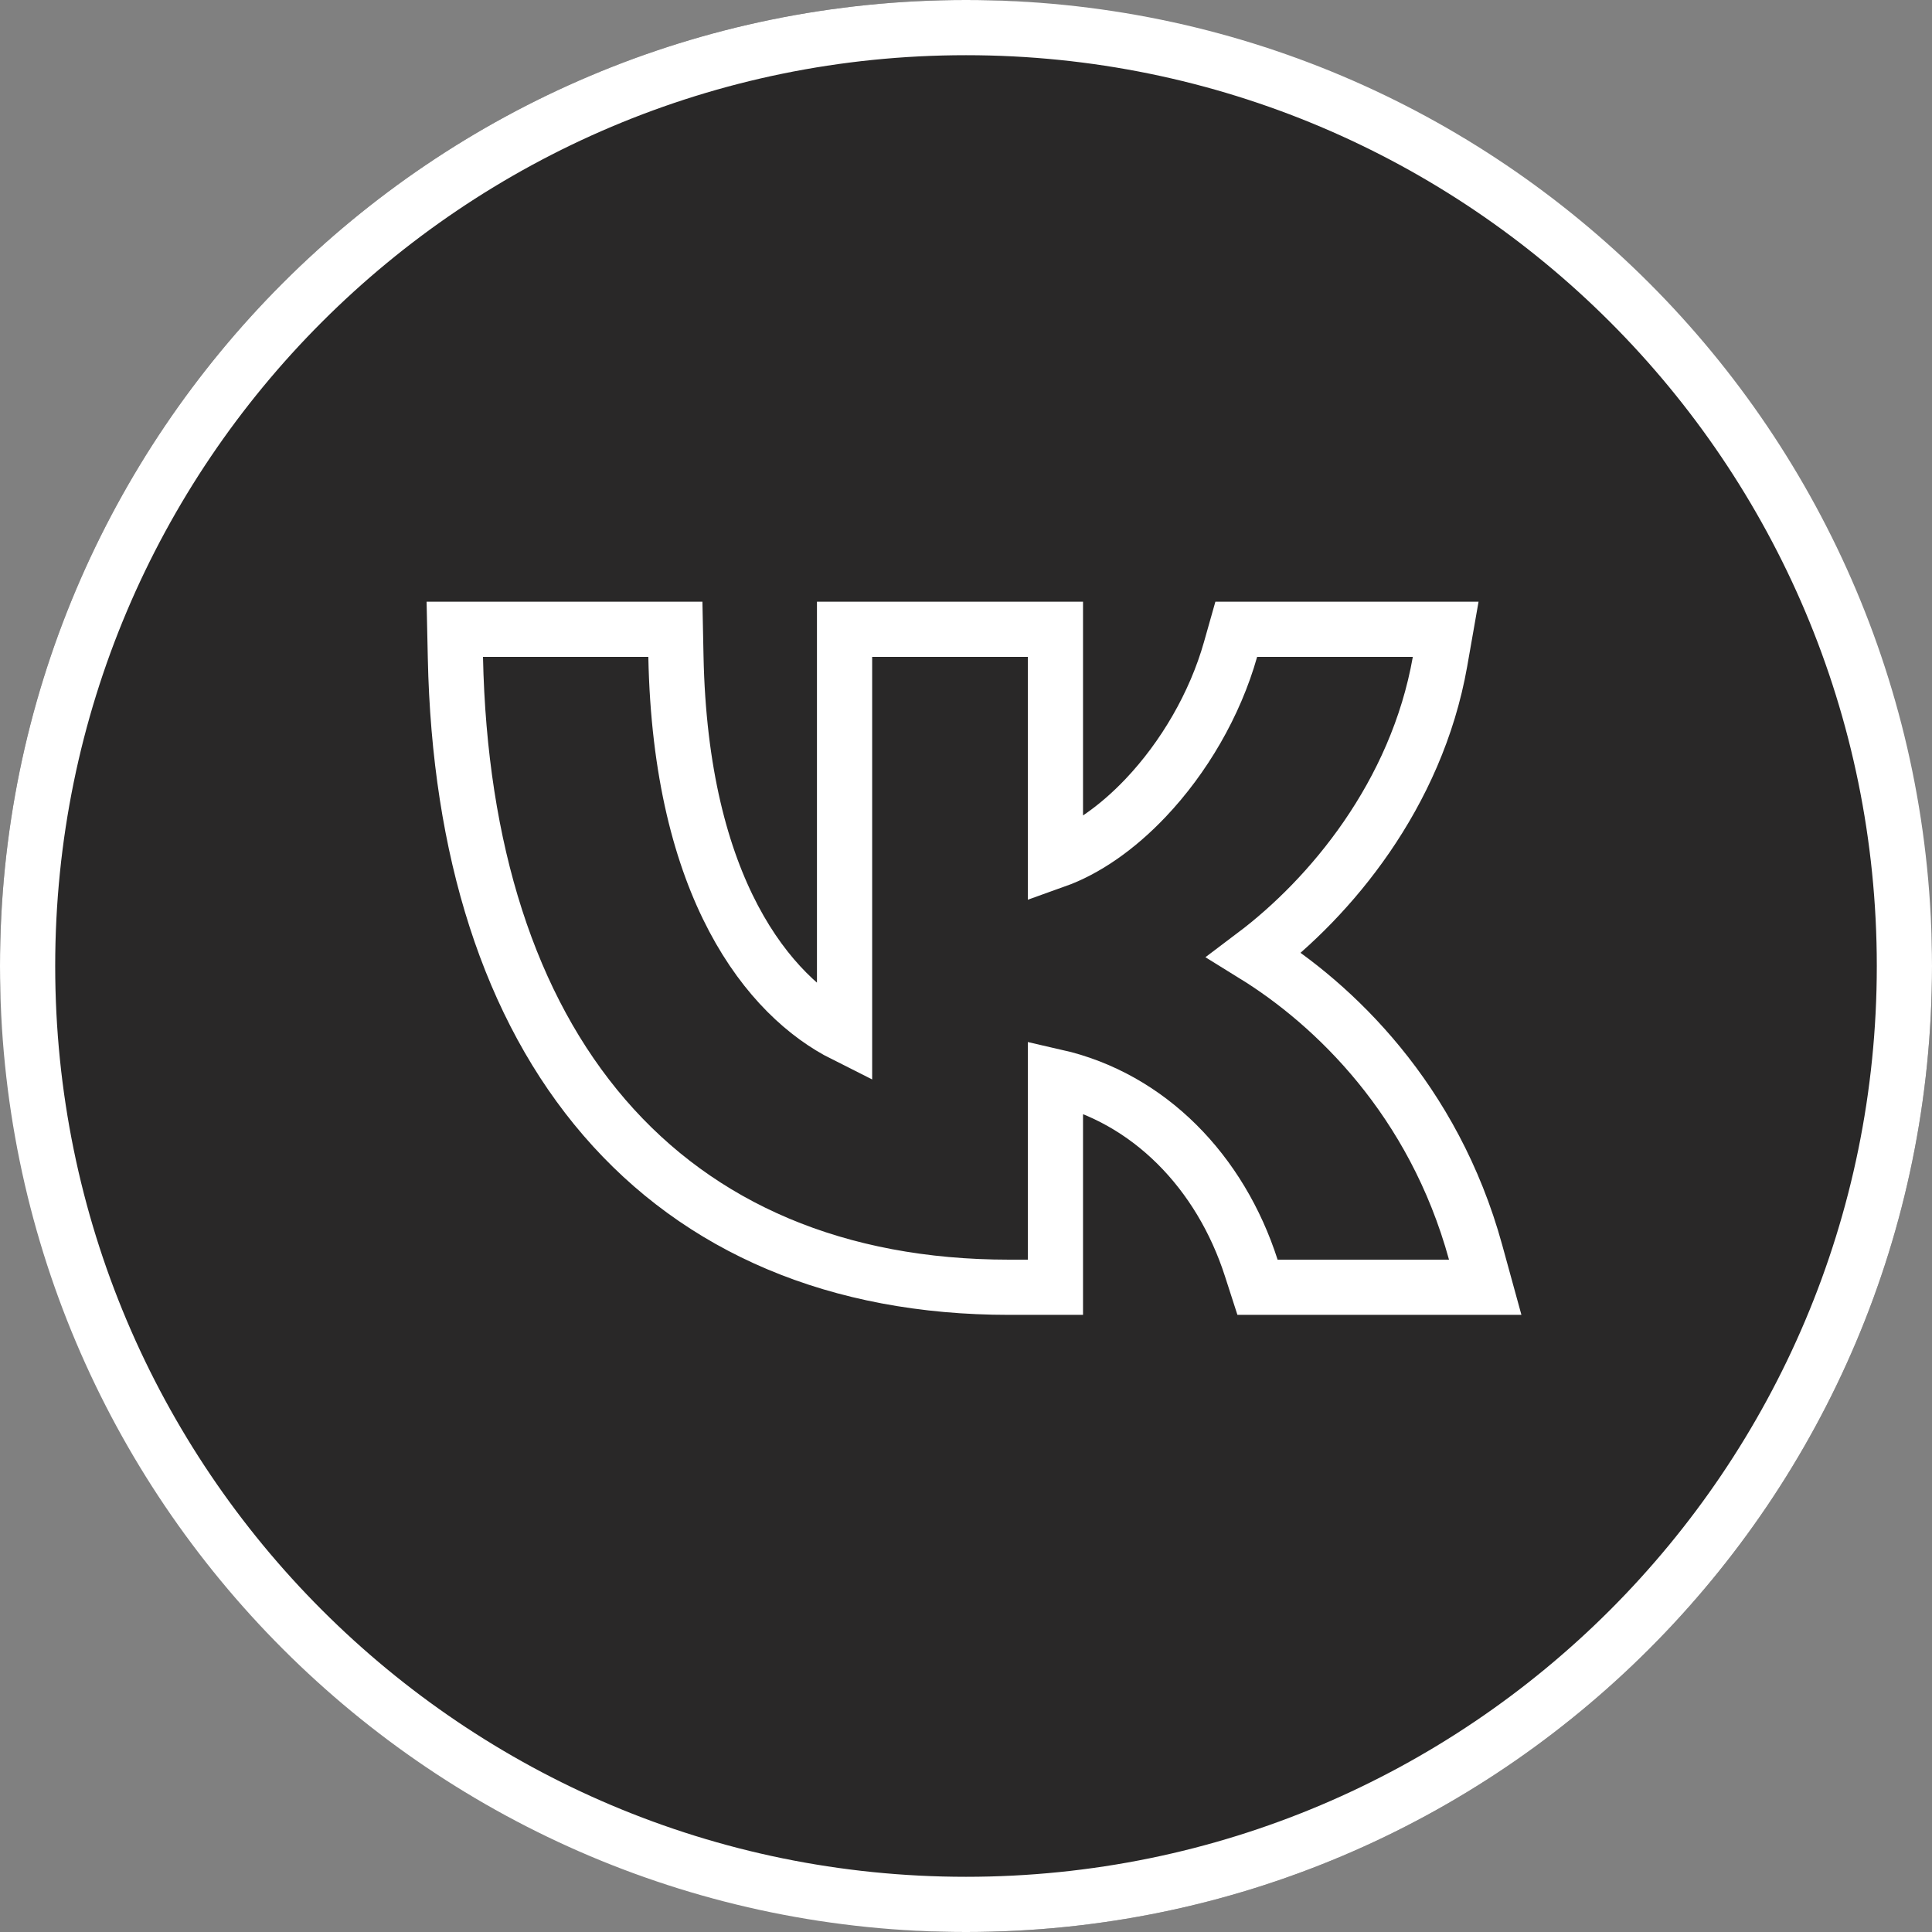
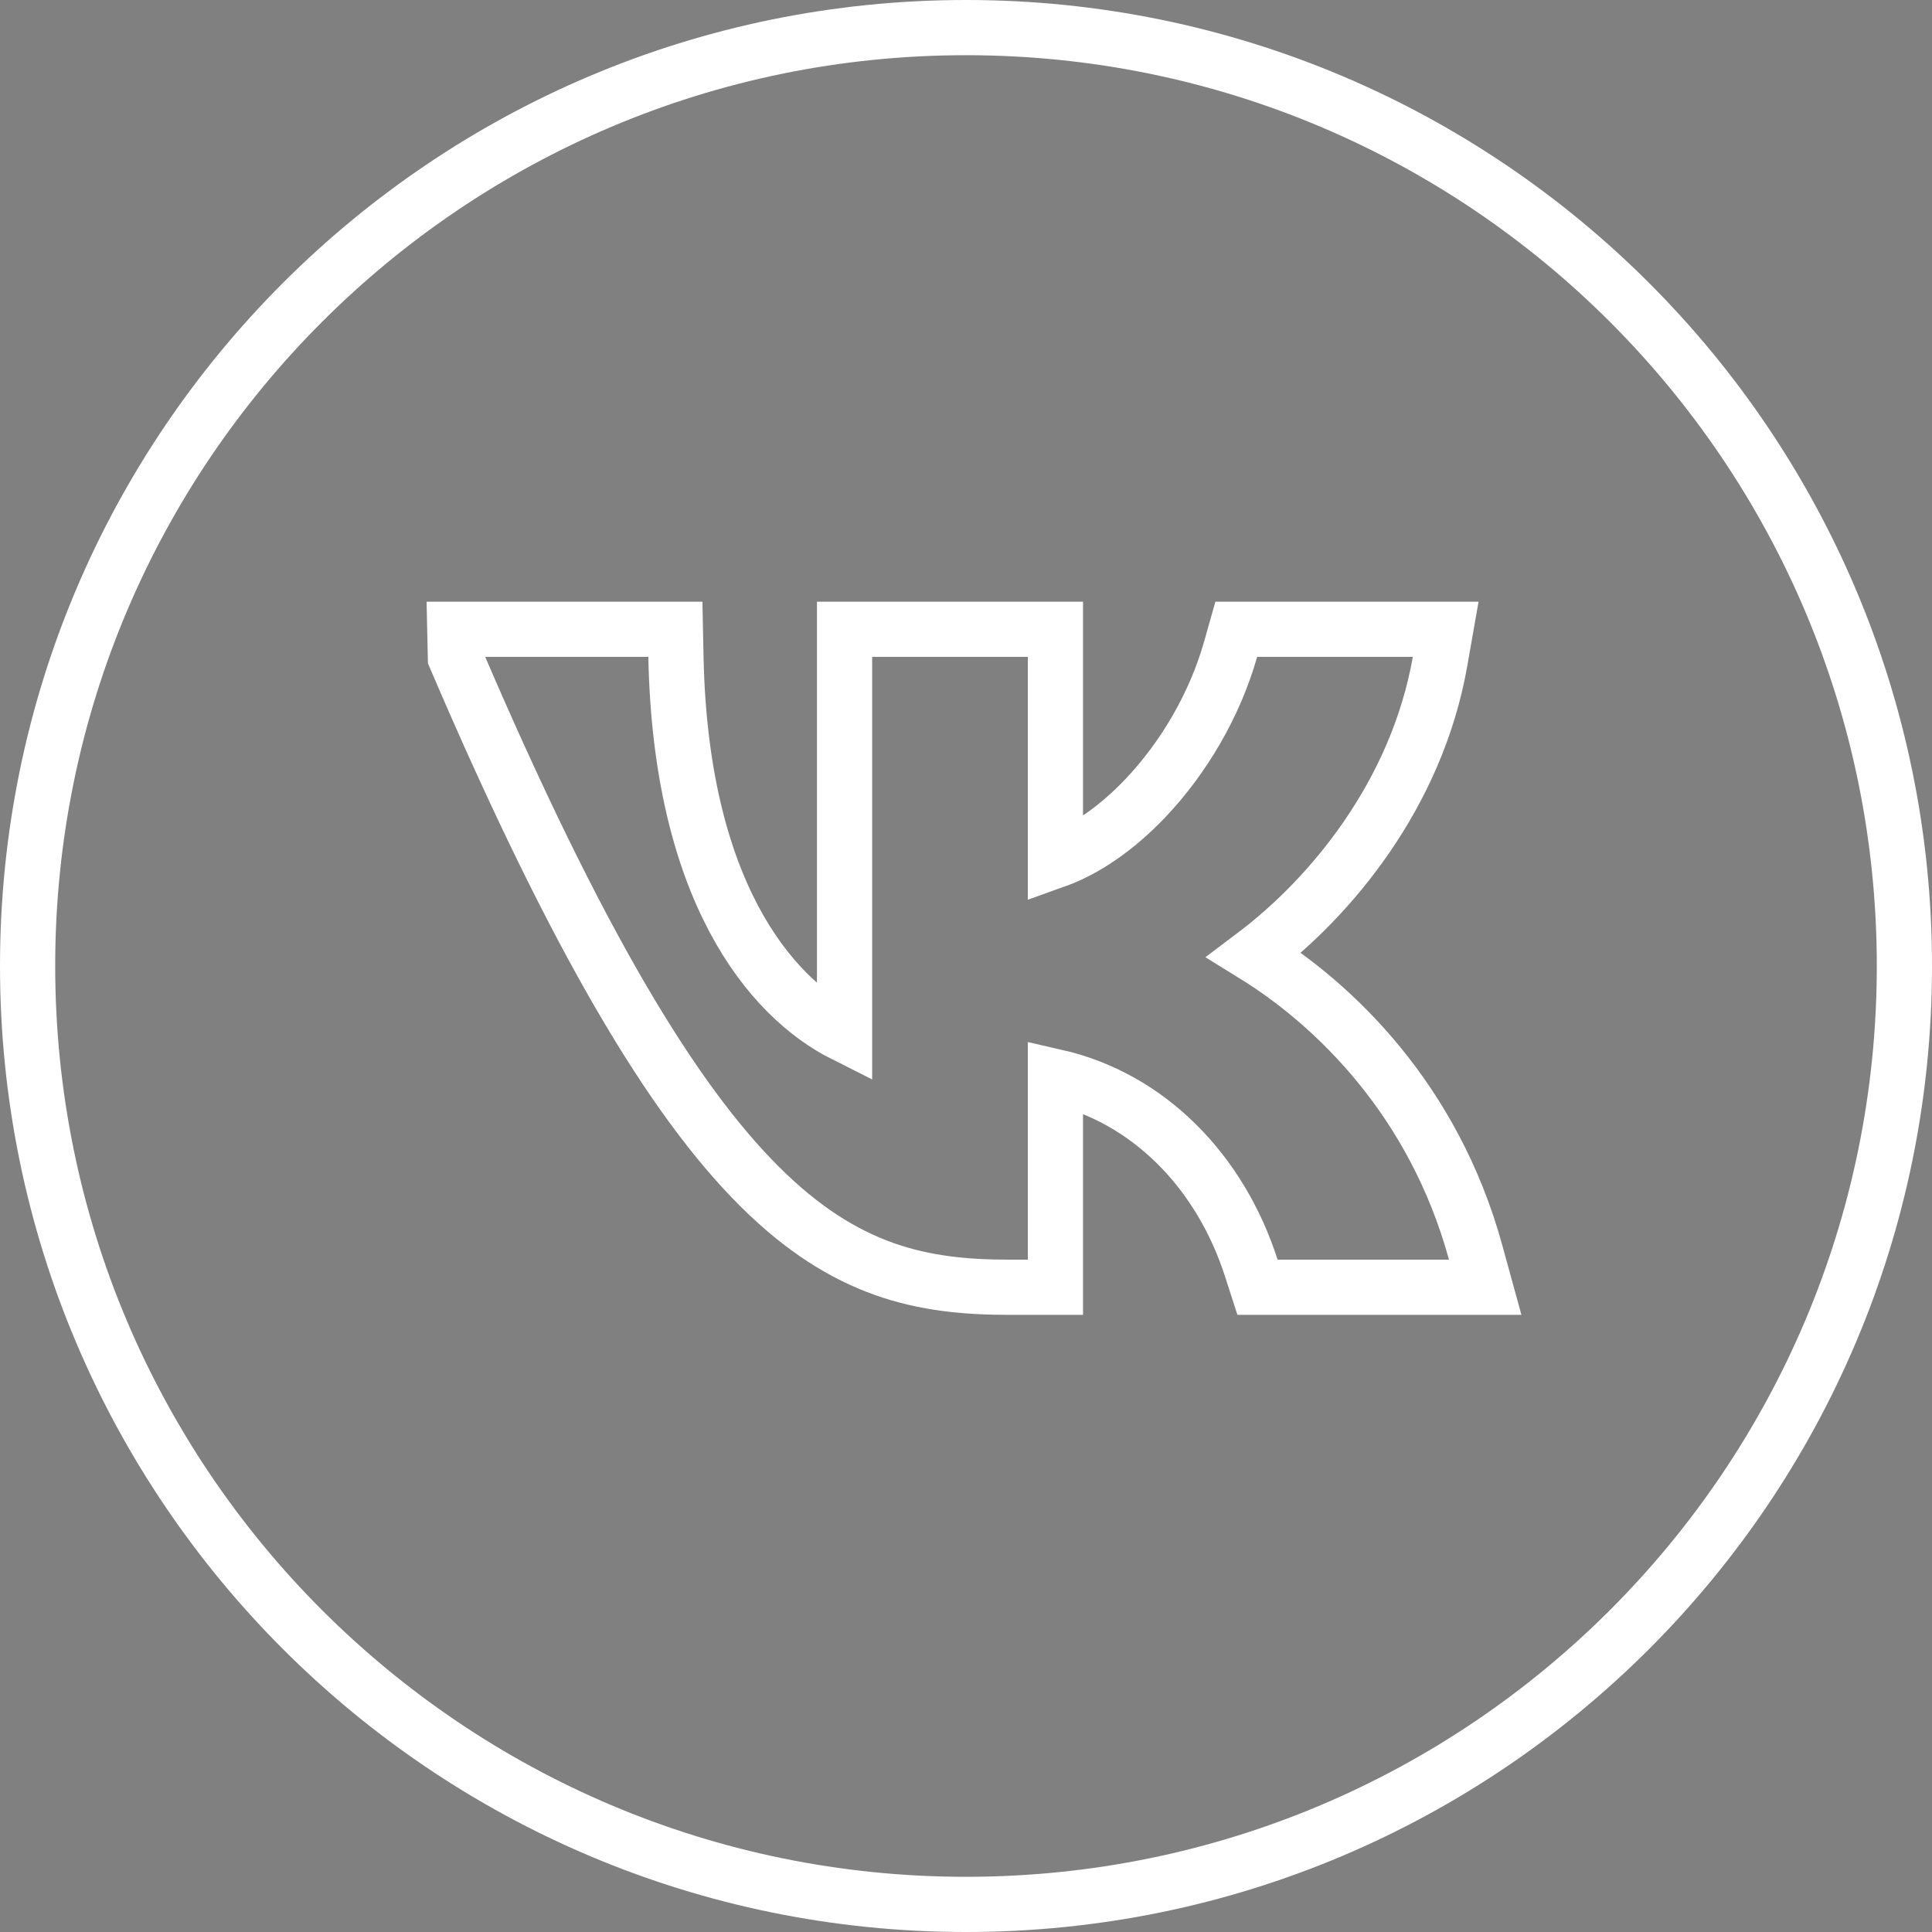
<svg xmlns="http://www.w3.org/2000/svg" width="35" height="35" viewBox="0 0 35 35" fill="none">
  <rect x="0" y="0" width="35" height="35" fill="#808080" stroke="none" />
-   <rect width="35" height="35" rx="17.5" fill="#292828" />
-   <path d="M8.75 11.4H8.239L8.25 11.91C8.323 15.396 9.231 18.252 10.948 20.244C12.675 22.248 15.169 23.32 18.282 23.32H18.62H19.12V22.82V19.504C20.815 19.889 22.11 21.232 22.669 22.973L22.781 23.32H23.146H26.25H26.906L26.732 22.687C25.971 19.917 24.165 18.192 22.722 17.3C24.096 16.264 25.661 14.402 26.087 11.987L26.19 11.4H25.594H22.774H22.396L22.293 11.764C22.01 12.765 21.445 13.727 20.753 14.456C20.233 15.004 19.666 15.395 19.12 15.59V11.9V11.4H18.62H15.8H15.3V11.9V18.745C13.928 18.057 12.328 16.099 12.245 11.89L12.235 11.4H11.745H8.75ZM34.5 17.5C34.5 26.889 26.889 34.5 17.5 34.5C8.111 34.5 0.5 26.889 0.5 17.5C0.5 8.111 8.111 0.5 17.5 0.5C26.889 0.5 34.5 8.111 34.5 17.5Z" stroke="white" />
+   <path d="M8.75 11.4H8.239L8.25 11.91C12.675 22.248 15.169 23.32 18.282 23.32H18.62H19.12V22.82V19.504C20.815 19.889 22.11 21.232 22.669 22.973L22.781 23.32H23.146H26.25H26.906L26.732 22.687C25.971 19.917 24.165 18.192 22.722 17.3C24.096 16.264 25.661 14.402 26.087 11.987L26.19 11.4H25.594H22.774H22.396L22.293 11.764C22.01 12.765 21.445 13.727 20.753 14.456C20.233 15.004 19.666 15.395 19.12 15.59V11.9V11.4H18.62H15.8H15.3V11.9V18.745C13.928 18.057 12.328 16.099 12.245 11.89L12.235 11.4H11.745H8.75ZM34.5 17.5C34.5 26.889 26.889 34.5 17.5 34.5C8.111 34.5 0.5 26.889 0.5 17.5C0.5 8.111 8.111 0.5 17.5 0.5C26.889 0.5 34.5 8.111 34.5 17.5Z" stroke="white" />
</svg>